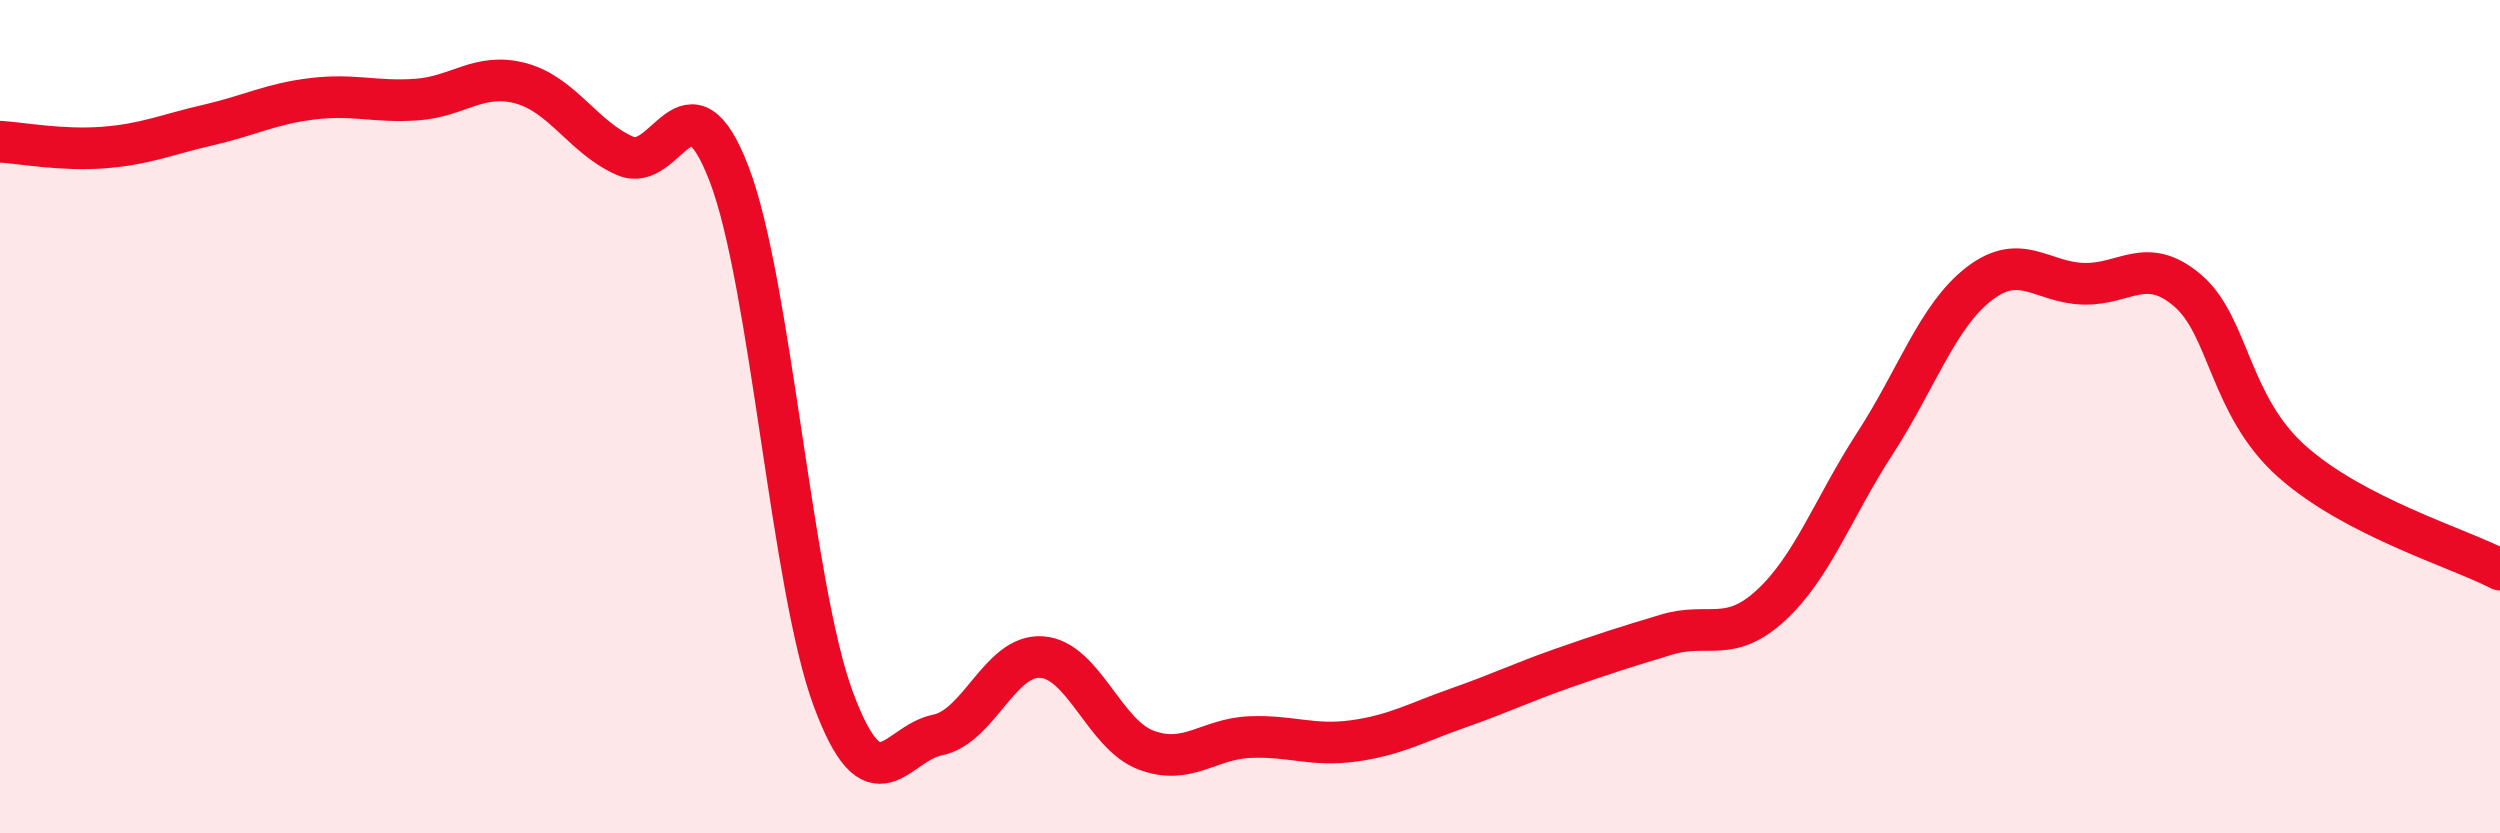
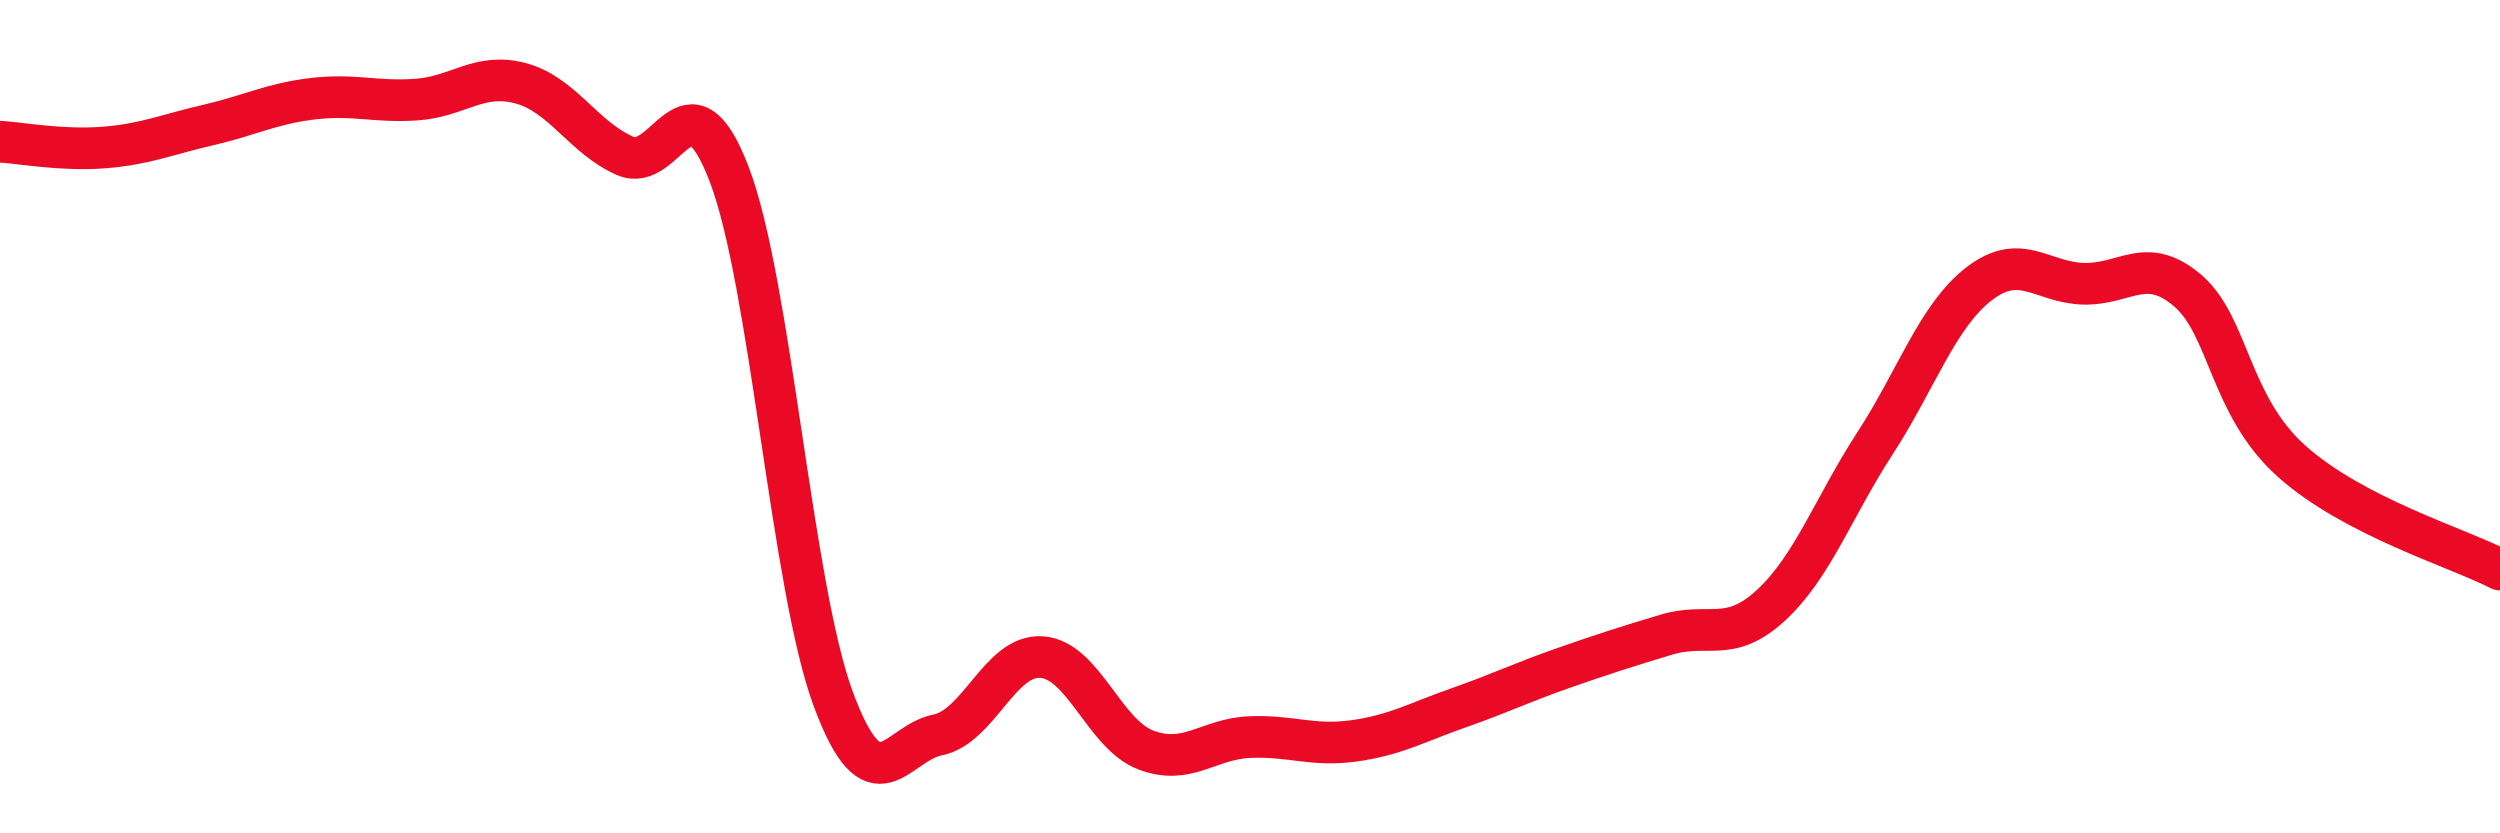
<svg xmlns="http://www.w3.org/2000/svg" width="60" height="20" viewBox="0 0 60 20">
-   <path d="M 0,3.4 C 0.5,3.43 1.5,3.62 2.5,3.54 C 3.5,3.46 4,3.23 5,3 C 6,2.77 6.5,2.49 7.5,2.37 C 8.5,2.25 9,2.46 10,2.39 C 11,2.32 11.5,1.73 12.5,2 C 13.5,2.27 14,3.3 15,3.74 C 16,4.18 16.5,1.57 17.5,4.18 C 18.5,6.79 19,14.09 20,16.78 C 21,19.47 21.5,17.84 22.5,17.64 C 23.5,17.44 24,15.7 25,15.77 C 26,15.84 26.5,17.62 27.5,18 C 28.5,18.38 29,17.73 30,17.69 C 31,17.65 31.5,17.92 32.5,17.78 C 33.5,17.64 34,17.34 35,16.99 C 36,16.64 36.5,16.39 37.5,16.04 C 38.5,15.69 39,15.53 40,15.23 C 41,14.93 41.5,15.45 42.5,14.53 C 43.5,13.61 44,12.18 45,10.64 C 46,9.1 46.5,7.58 47.5,6.81 C 48.5,6.04 49,6.78 50,6.81 C 51,6.84 51.5,6.12 52.5,6.97 C 53.5,7.82 53.5,9.73 55,11.07 C 56.5,12.41 59,13.15 60,13.67L60 20L0 20Z" fill="#EB0A25" opacity="0.1" stroke-linecap="round" stroke-linejoin="round" />
  <path d="M 0,3.4 C 0.5,3.43 1.5,3.62 2.5,3.54 C 3.5,3.46 4,3.23 5,3 C 6,2.77 6.5,2.49 7.5,2.37 C 8.5,2.25 9,2.46 10,2.39 C 11,2.32 11.5,1.73 12.5,2 C 13.5,2.27 14,3.3 15,3.74 C 16,4.18 16.5,1.57 17.5,4.18 C 18.5,6.79 19,14.09 20,16.78 C 21,19.47 21.5,17.84 22.5,17.64 C 23.5,17.44 24,15.7 25,15.77 C 26,15.84 26.5,17.62 27.5,18 C 28.5,18.38 29,17.73 30,17.69 C 31,17.65 31.5,17.92 32.5,17.78 C 33.5,17.64 34,17.34 35,16.99 C 36,16.64 36.5,16.39 37.5,16.04 C 38.5,15.69 39,15.53 40,15.23 C 41,14.93 41.5,15.45 42.5,14.53 C 43.5,13.61 44,12.18 45,10.64 C 46,9.1 46.5,7.58 47.5,6.81 C 48.5,6.04 49,6.78 50,6.81 C 51,6.84 51.5,6.12 52.5,6.97 C 53.5,7.82 53.5,9.73 55,11.07 C 56.5,12.41 59,13.15 60,13.67" stroke="#EB0A25" stroke-width="1" fill="none" stroke-linecap="round" stroke-linejoin="round" />
</svg>